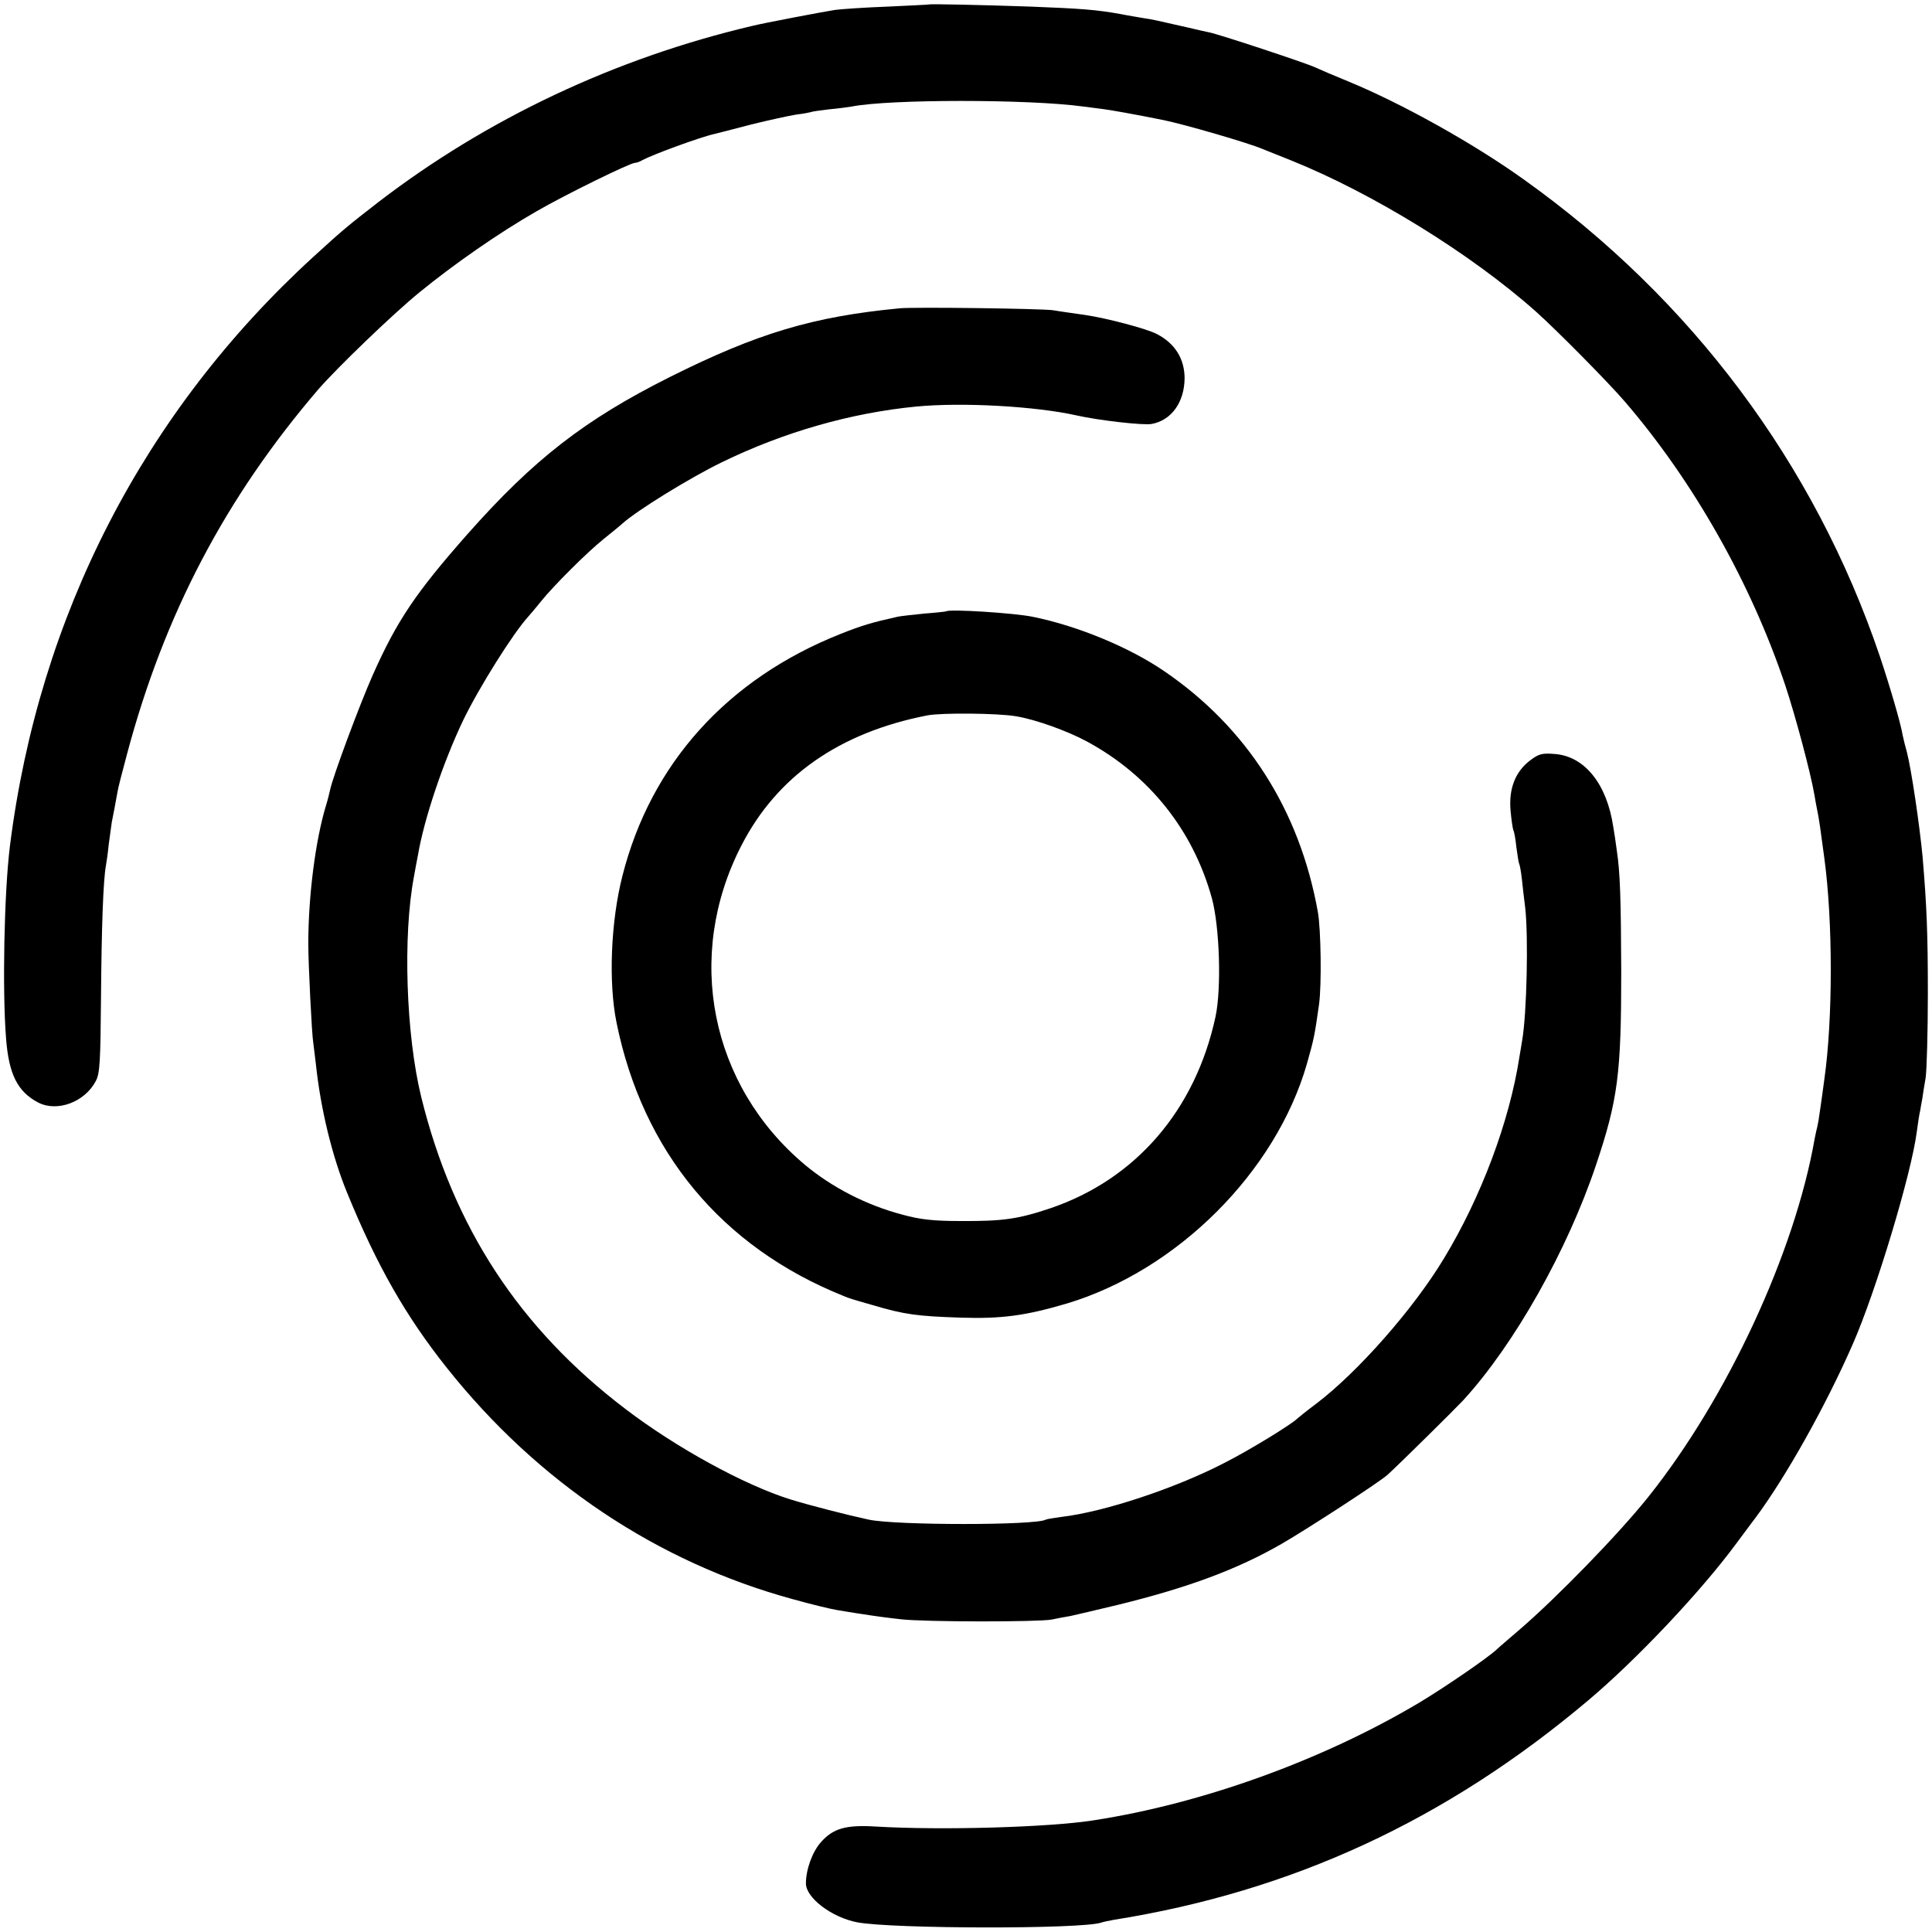
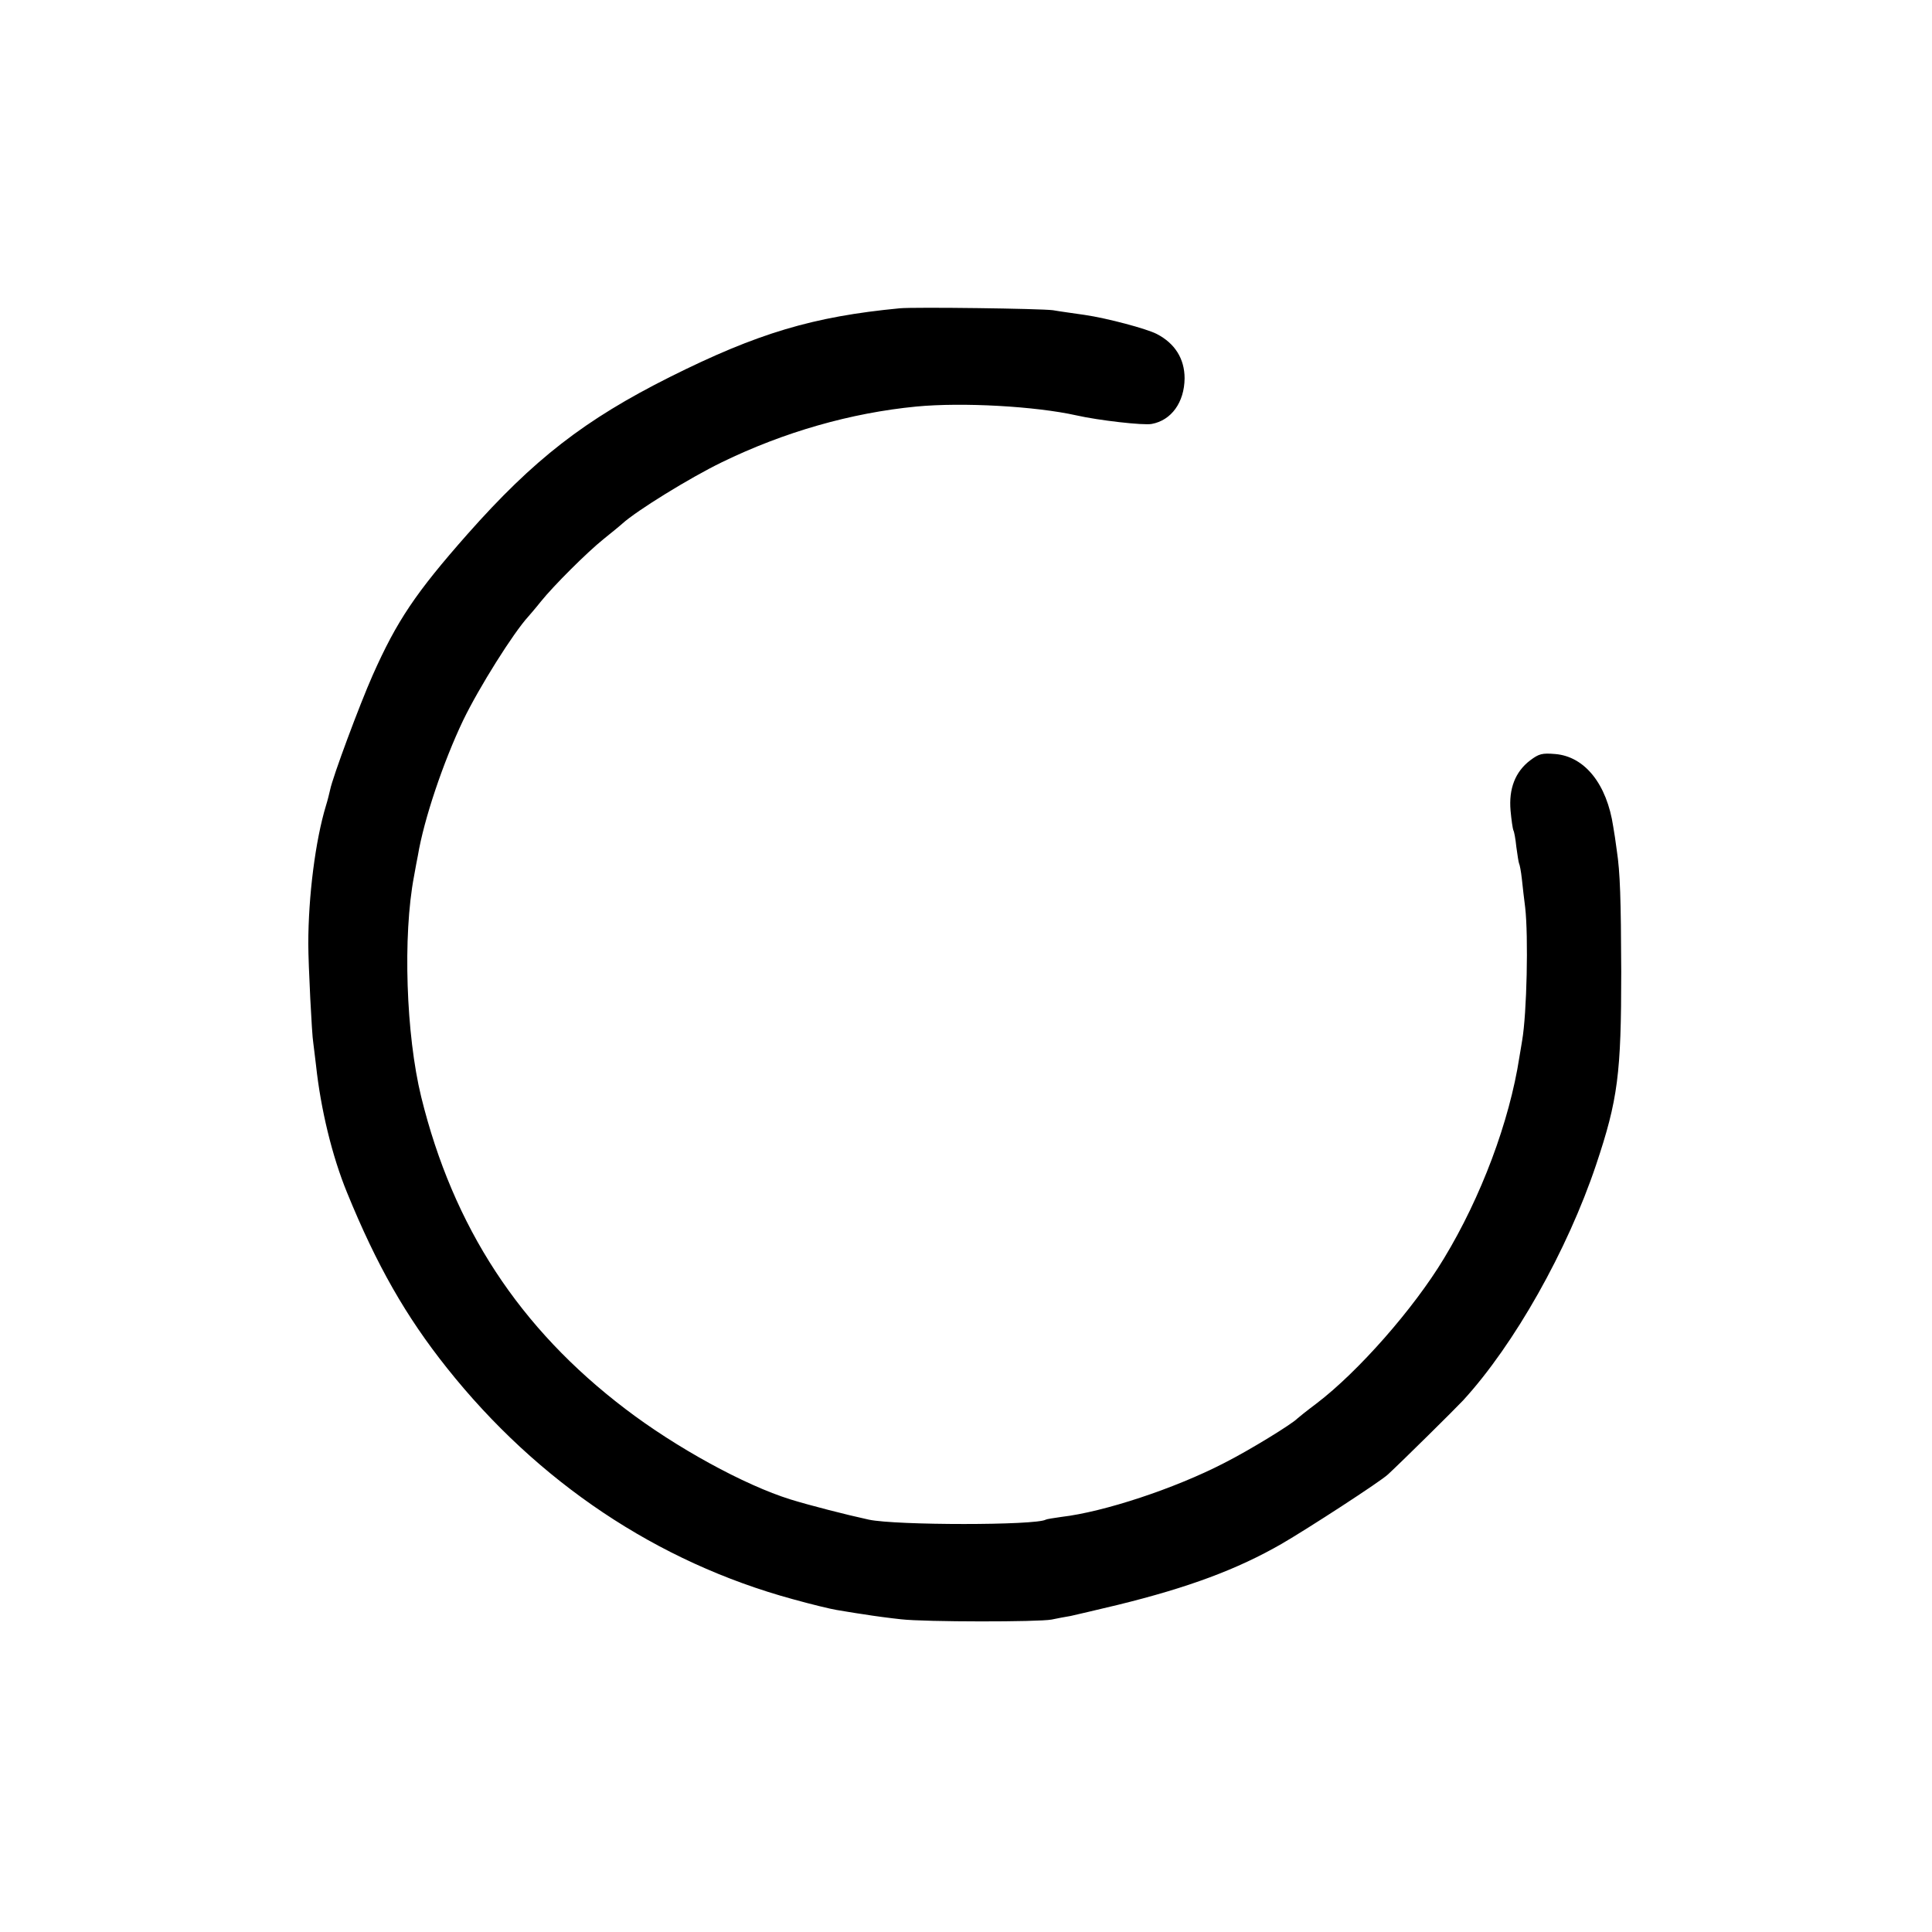
<svg xmlns="http://www.w3.org/2000/svg" version="1.0" width="700pt" height="700pt" viewBox="0 0 700 700" preserveAspectRatio="xMidYMid meet">
  <g transform="translate(0,700) scale(0.1,-0.1)" fill="#000000" stroke="none">
-     <path d="M3367 6984 c-1 -1 -69 -4 -152 -8 -82 -3 -168 -9 -190 -12 -39 -6 -261 -48 -300 -58 -497 -117 -962 -337 -1355 -639 -107 -83 -127 -99 -234 -197 -614 -561 -995 -1300 -1100 -2135 -21 -168 -28 -524 -14 -698 10 -130 42 -193 117 -232 69 -35 168 2 208 78 15 28 17 69 19 307 2 251 8 423 18 475 2 11 7 45 10 76 4 31 9 67 11 80 5 23 14 73 21 111 1 10 17 71 34 135 135 507 357 930 694 1323 69 79 268 271 366 351 125 102 287 215 425 294 102 59 338 175 356 175 5 0 17 4 27 10 37 20 208 83 262 95 8 2 68 17 132 34 65 16 138 32 164 36 26 3 50 8 53 9 3 2 33 6 66 10 33 3 70 8 81 10 137 27 642 27 839 0 22 -3 54 -7 70 -9 26 -3 121 -20 220 -40 74 -15 306 -82 360 -105 11 -4 56 -23 100 -40 299 -120 655 -340 890 -549 75 -67 262 -256 322 -326 248 -288 458 -659 582 -1030 37 -112 91 -314 105 -395 3 -19 8 -46 11 -60 6 -29 11 -65 25 -170 31 -229 31 -582 0 -800 -5 -41 -13 -93 -16 -115 -3 -22 -7 -47 -9 -55 -2 -8 -7 -28 -10 -45 -72 -413 -317 -941 -604 -1300 -108 -135 -331 -364 -466 -480 -38 -33 -76 -65 -83 -72 -33 -31 -191 -139 -283 -194 -349 -207 -781 -363 -1174 -424 -163 -26 -552 -37 -791 -23 -110 7 -156 -7 -200 -57 -31 -35 -54 -99 -54 -149 0 -52 93 -123 186 -141 129 -24 814 -25 884 -1 8 3 29 7 45 10 647 103 1204 361 1718 794 176 148 408 394 536 567 25 33 56 76 71 95 110 148 254 404 353 630 85 194 213 620 232 770 4 30 9 64 12 75 2 11 5 31 8 45 2 14 7 48 12 75 4 28 8 165 8 305 0 222 -4 315 -19 495 -11 116 -41 319 -57 380 -6 22 -13 49 -15 60 -7 44 -49 186 -84 290 -236 695 -681 1291 -1288 1724 -184 132 -445 277 -637 356 -49 20 -103 43 -120 51 -37 17 -352 121 -385 127 -14 3 -47 10 -75 17 -114 26 -131 30 -160 34 -16 3 -55 9 -85 15 -88 16 -145 20 -325 27 -168 6 -365 10 -368 8z" />
    <path d="M3260 5883 c-314 -30 -515 -90 -833 -249 -309 -155 -493 -298 -733 -569 -188 -213 -256 -314 -344 -512 -47 -106 -145 -369 -154 -415 -3 -13 -9 -38 -15 -57 -38 -125 -64 -327 -64 -501 0 -73 13 -333 18 -358 1 -10 6 -46 10 -82 17 -158 58 -328 112 -460 108 -265 214 -450 362 -636 329 -414 762 -704 1253 -838 68 -19 139 -36 158 -39 19 -3 64 -11 100 -16 36 -6 97 -14 135 -18 88 -10 498 -10 545 -1 19 4 50 10 69 13 18 4 95 22 170 40 257 63 434 129 594 221 95 55 360 227 386 252 58 54 241 235 272 268 186 203 378 544 482 854 79 236 91 329 91 700 -1 264 -4 359 -16 438 -4 31 -10 71 -13 87 -23 154 -103 254 -210 263 -48 4 -59 1 -91 -23 -54 -41 -78 -103 -71 -182 3 -34 8 -66 10 -71 3 -4 8 -31 11 -61 4 -29 8 -56 10 -60 2 -3 7 -28 10 -56 3 -27 8 -74 12 -103 12 -105 6 -384 -11 -482 -1 -8 -6 -35 -10 -60 -36 -234 -139 -508 -273 -729 -110 -183 -312 -412 -462 -526 -36 -27 -67 -52 -70 -55 -18 -19 -172 -114 -265 -161 -178 -92 -435 -177 -589 -195 -28 -4 -54 -8 -57 -10 -37 -21 -541 -21 -641 0 -83 18 -215 52 -283 73 -168 52 -417 189 -599 328 -384 292 -624 659 -740 1131 -55 225 -67 584 -26 799 5 28 11 61 14 75 22 132 92 339 164 490 58 120 182 317 236 376 6 7 27 31 46 55 45 56 166 177 227 226 26 21 57 46 68 56 52 47 243 165 360 222 226 110 468 179 705 202 168 16 432 1 580 -32 79 -18 244 -37 273 -31 71 13 118 78 119 165 0 71 -35 127 -101 161 -37 19 -179 57 -261 69 -41 6 -93 13 -115 17 -44 6 -500 12 -555 7z" />
-     <path d="M3428 4785 c-2 -1 -37 -5 -78 -8 -41 -4 -84 -9 -95 -11 -95 -21 -132 -32 -210 -63 -410 -163 -687 -470 -790 -877 -42 -165 -51 -386 -21 -532 95 -467 381 -812 821 -989 24 -10 24 -10 108 -34 114 -34 163 -40 317 -45 148 -5 236 7 385 51 400 120 757 476 870 868 26 92 28 102 44 215 10 71 7 272 -4 335 -66 370 -258 670 -558 874 -126 86 -312 163 -474 196 -66 14 -304 29 -315 20z m252 -380 c70 -11 187 -53 259 -92 225 -122 384 -321 452 -568 28 -104 35 -326 13 -429 -73 -338 -289 -589 -599 -694 -116 -39 -172 -47 -325 -46 -96 0 -145 5 -210 23 -130 34 -256 99 -354 181 -343 288 -436 756 -230 1156 129 252 356 410 674 472 52 10 255 8 320 -3z" />
  </g>
</svg>